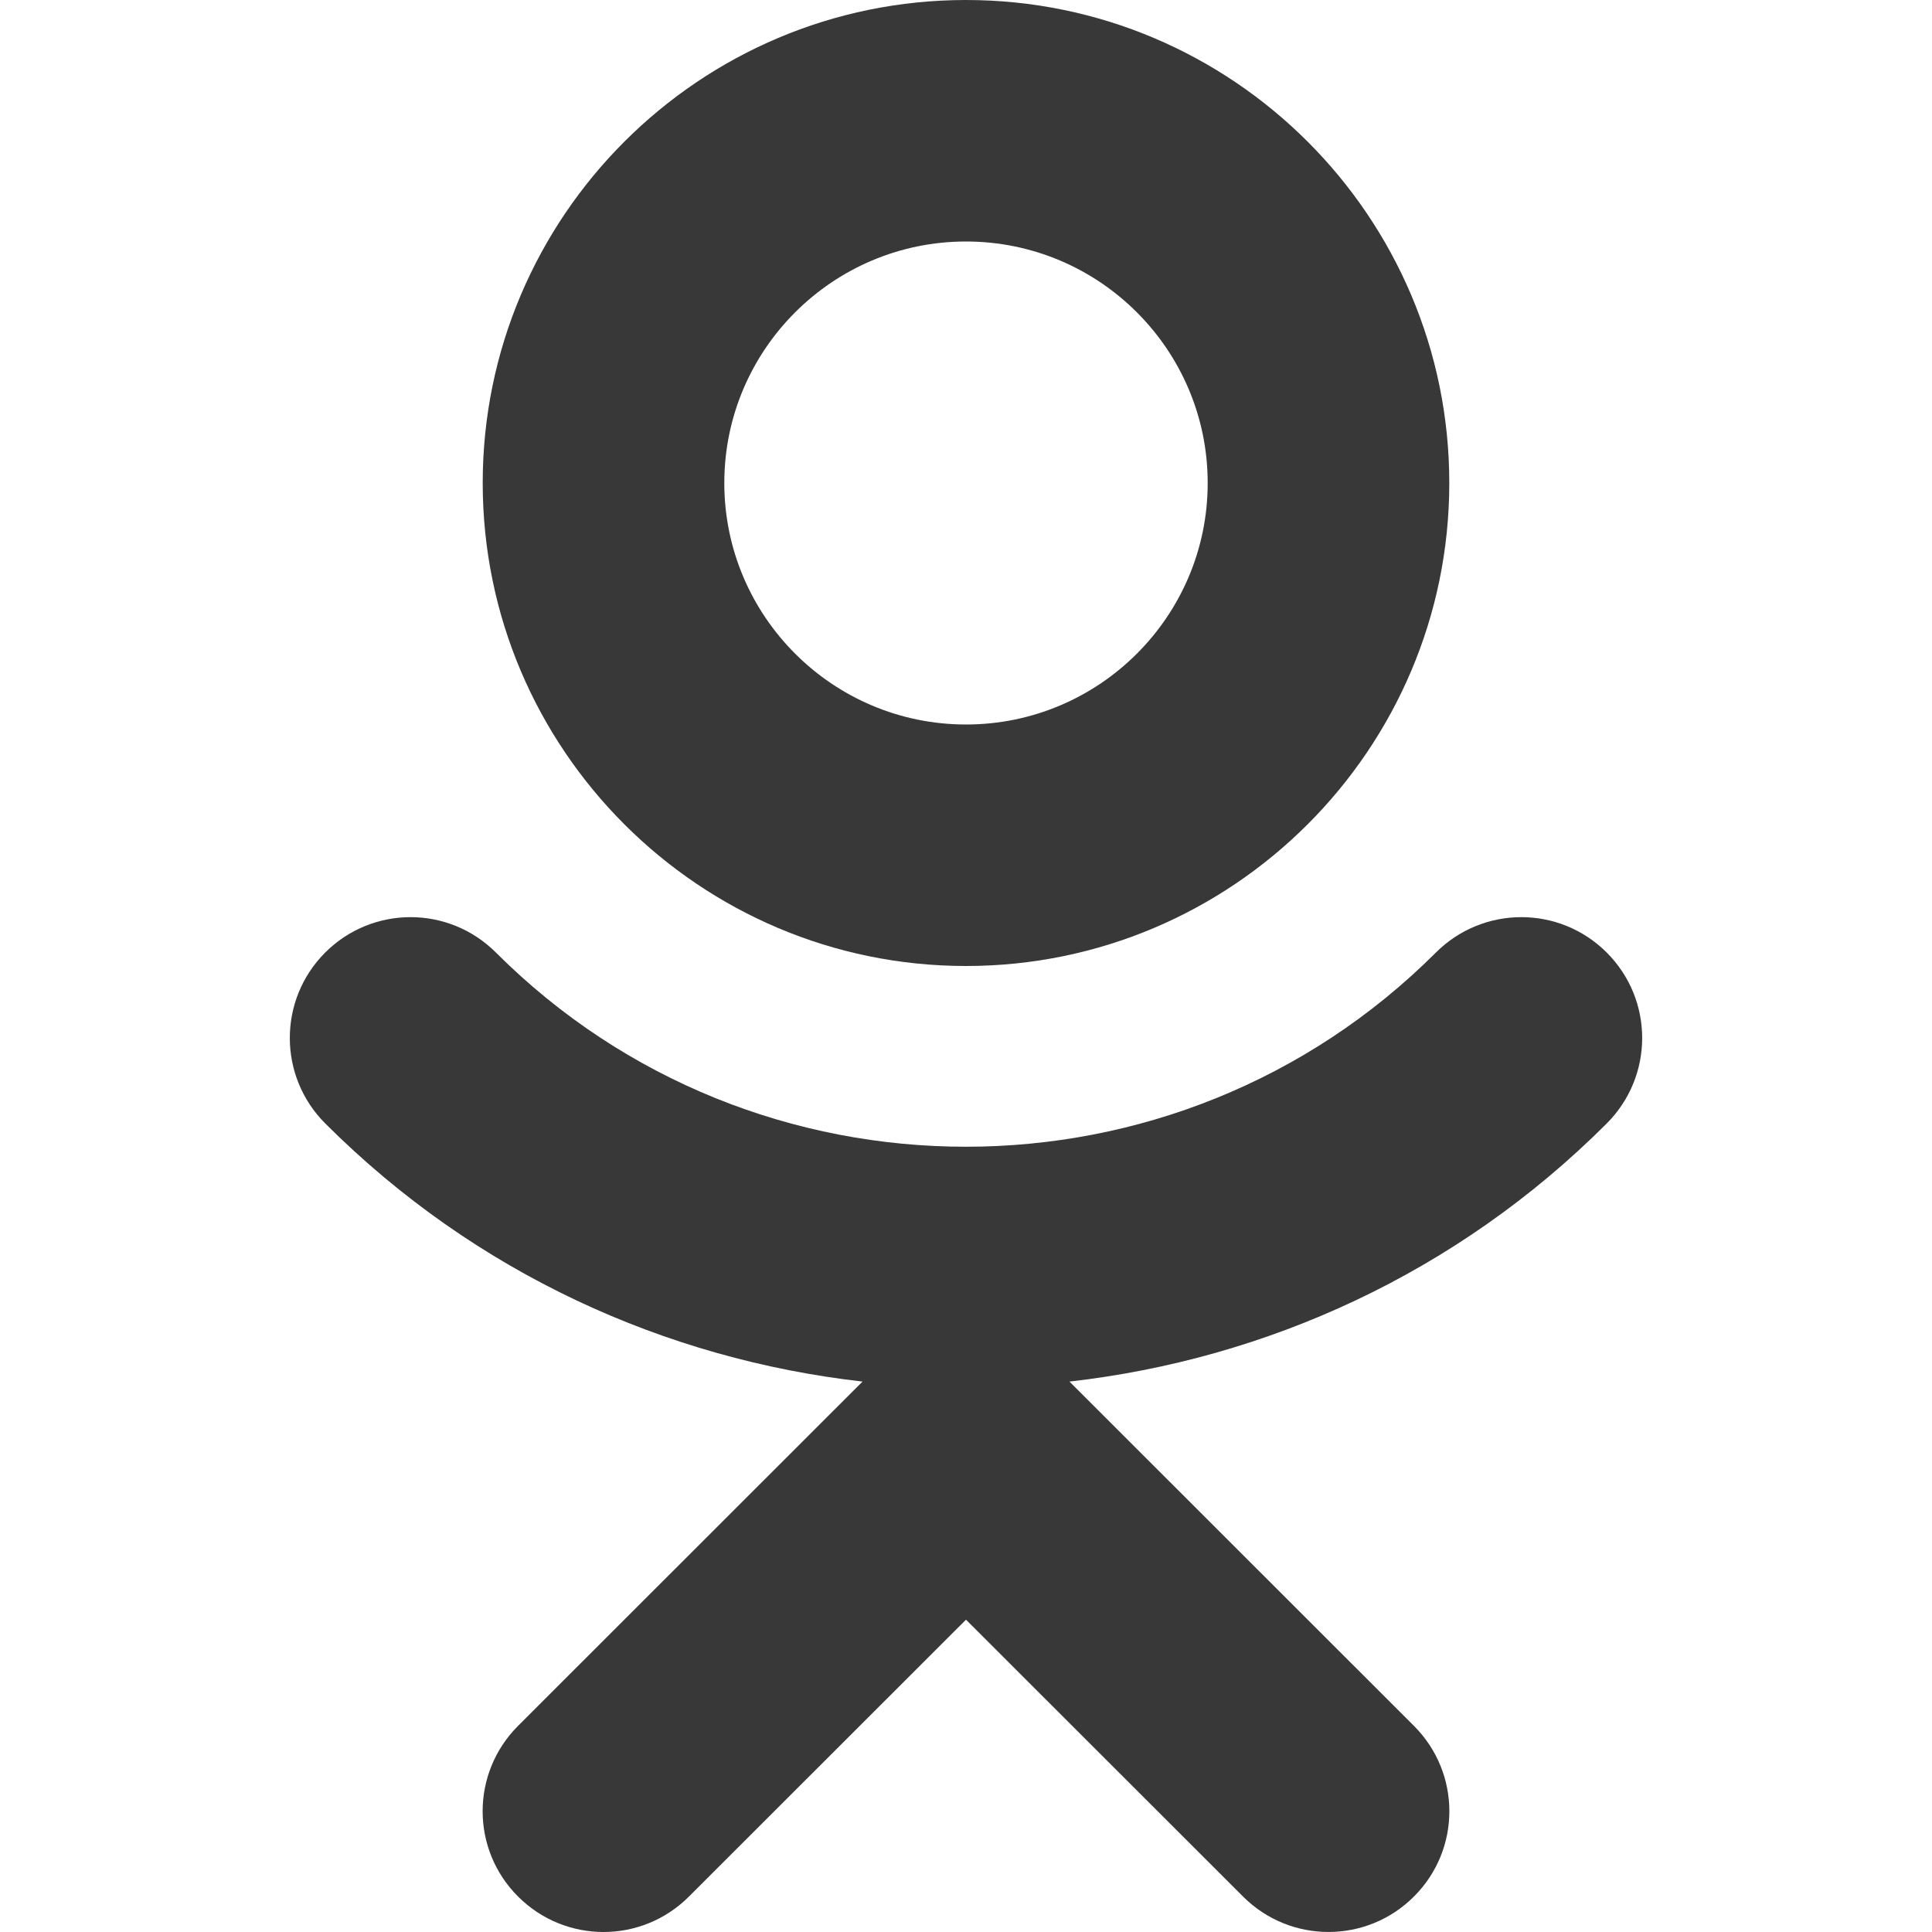
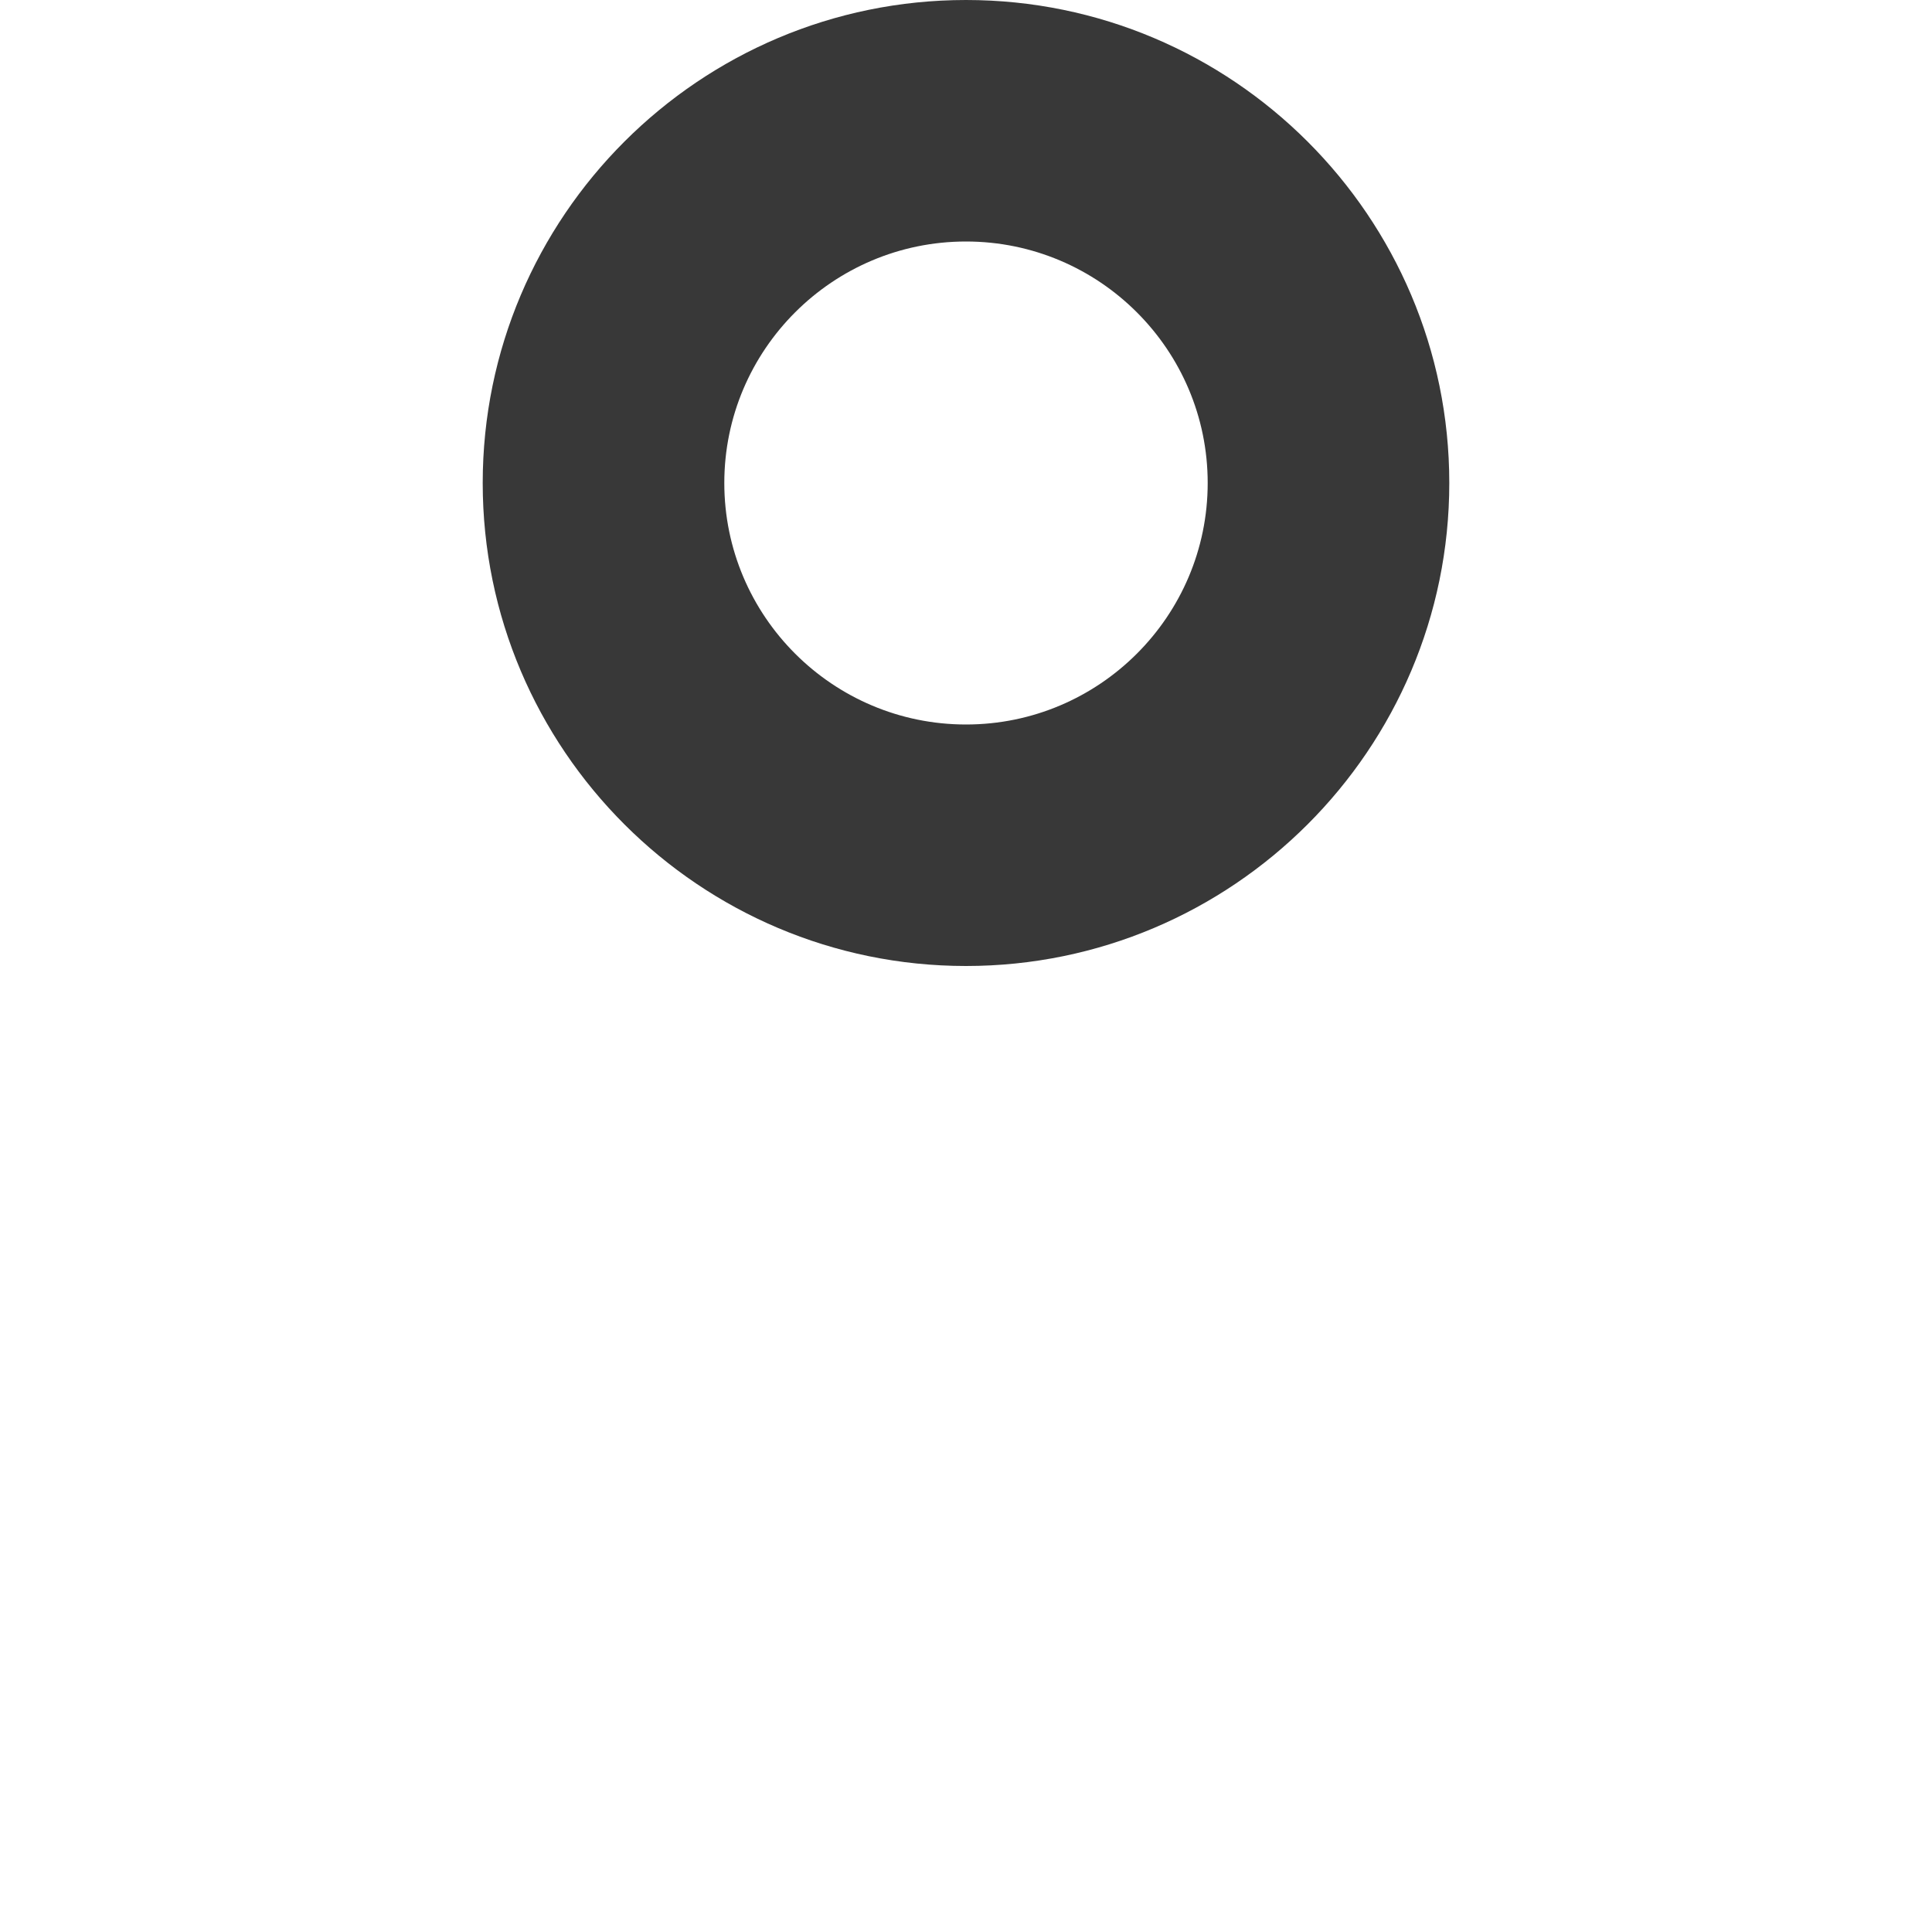
<svg xmlns="http://www.w3.org/2000/svg" width="20" height="20" viewBox="0 0 20 20" fill="none">
  <path fill-rule="evenodd" clip-rule="evenodd" d="M15.003 5C15.003 2.242 12.759 0 10 0C7.241 0 4.997 2.242 4.997 5C4.997 7.757 7.241 10 10 10C12.759 10 15.003 7.757 15.003 5ZM12.502 5C12.502 6.379 11.38 7.5 10 7.5C8.62 7.5 7.498 6.379 7.498 5C7.498 3.621 8.62 2.5 10 2.5C11.38 2.5 12.502 3.621 12.502 5Z" fill="#383838" />
-   <path d="M5.134 9.861C4.645 9.372 3.855 9.372 3.366 9.861C2.878 10.35 2.878 11.141 3.367 11.63C4.923 13.185 6.896 14.071 8.929 14.302L5.363 17.866C4.874 18.355 4.874 19.145 5.363 19.633C5.607 19.877 5.927 20 6.248 20C6.568 20 6.888 19.877 7.132 19.633L10 16.767L12.868 19.633C13.357 20.122 14.148 20.122 14.637 19.633C15.126 19.145 15.126 18.355 14.637 17.866L11.071 14.302C13.105 14.071 15.077 13.185 16.633 11.63C17.122 11.14 17.122 10.35 16.633 9.861C16.144 9.372 15.354 9.372 14.864 9.861C12.181 12.541 7.816 12.541 5.134 9.861Z" fill="#383838" />
</svg>